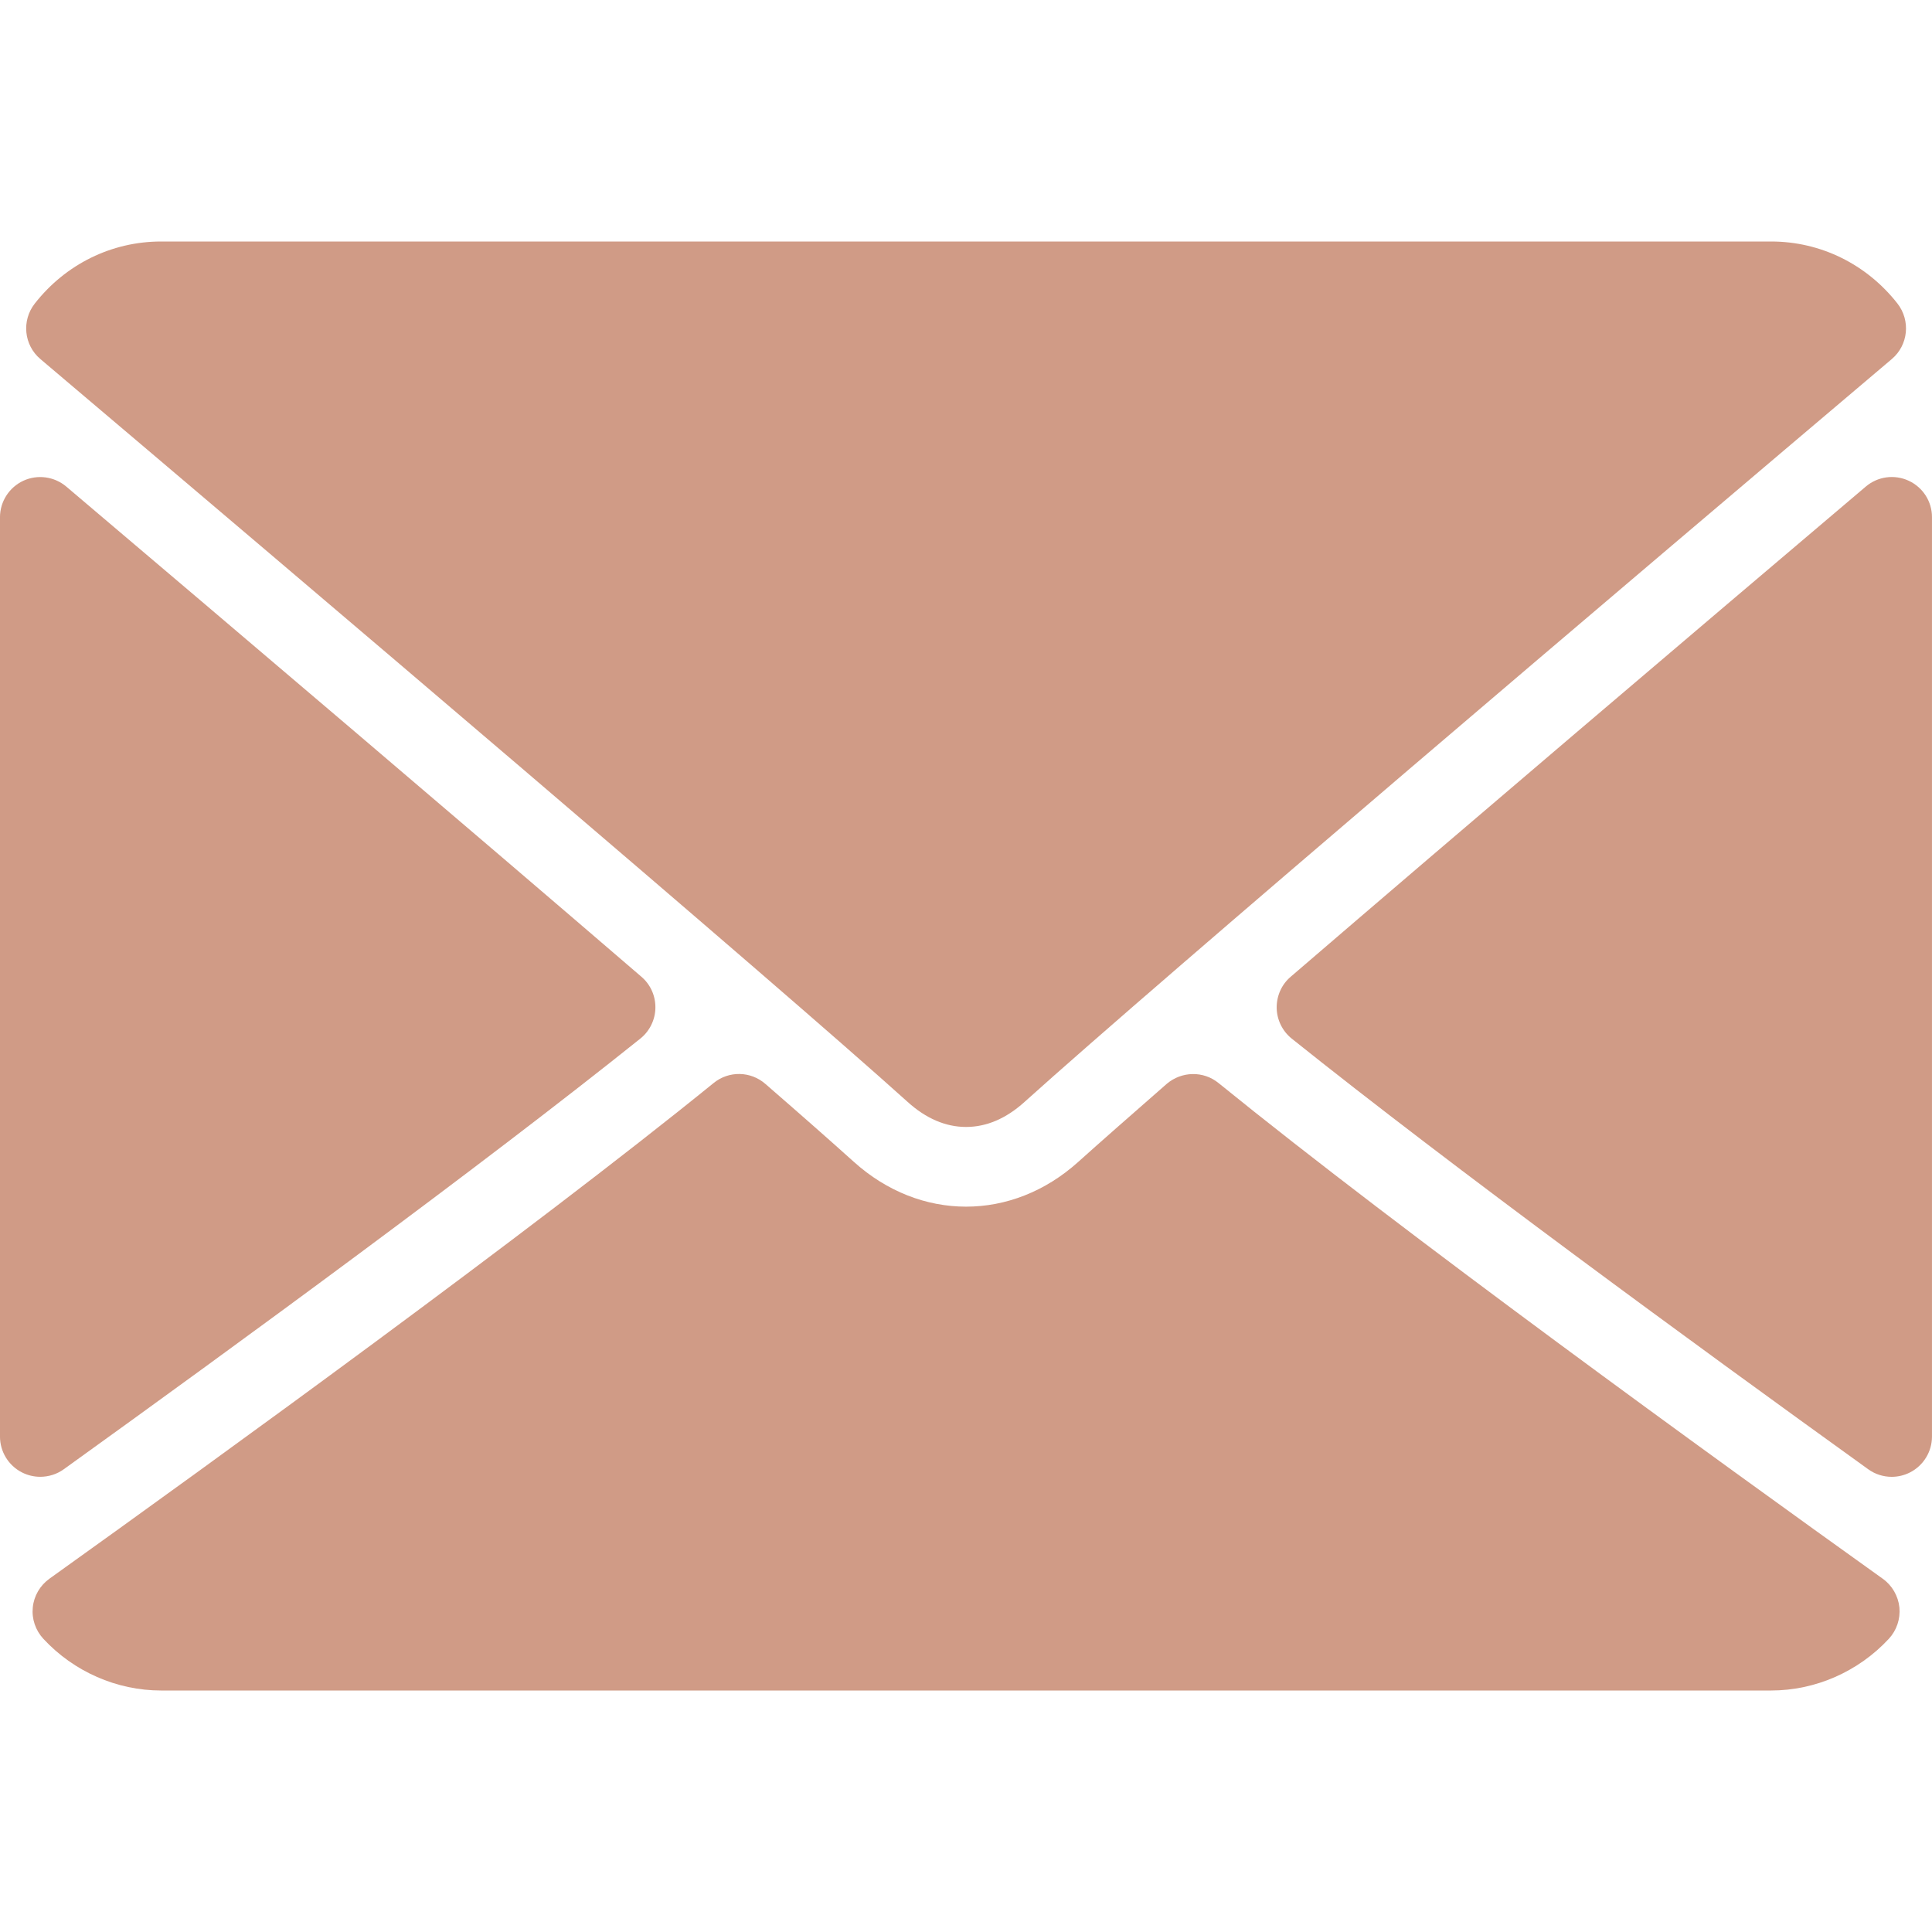
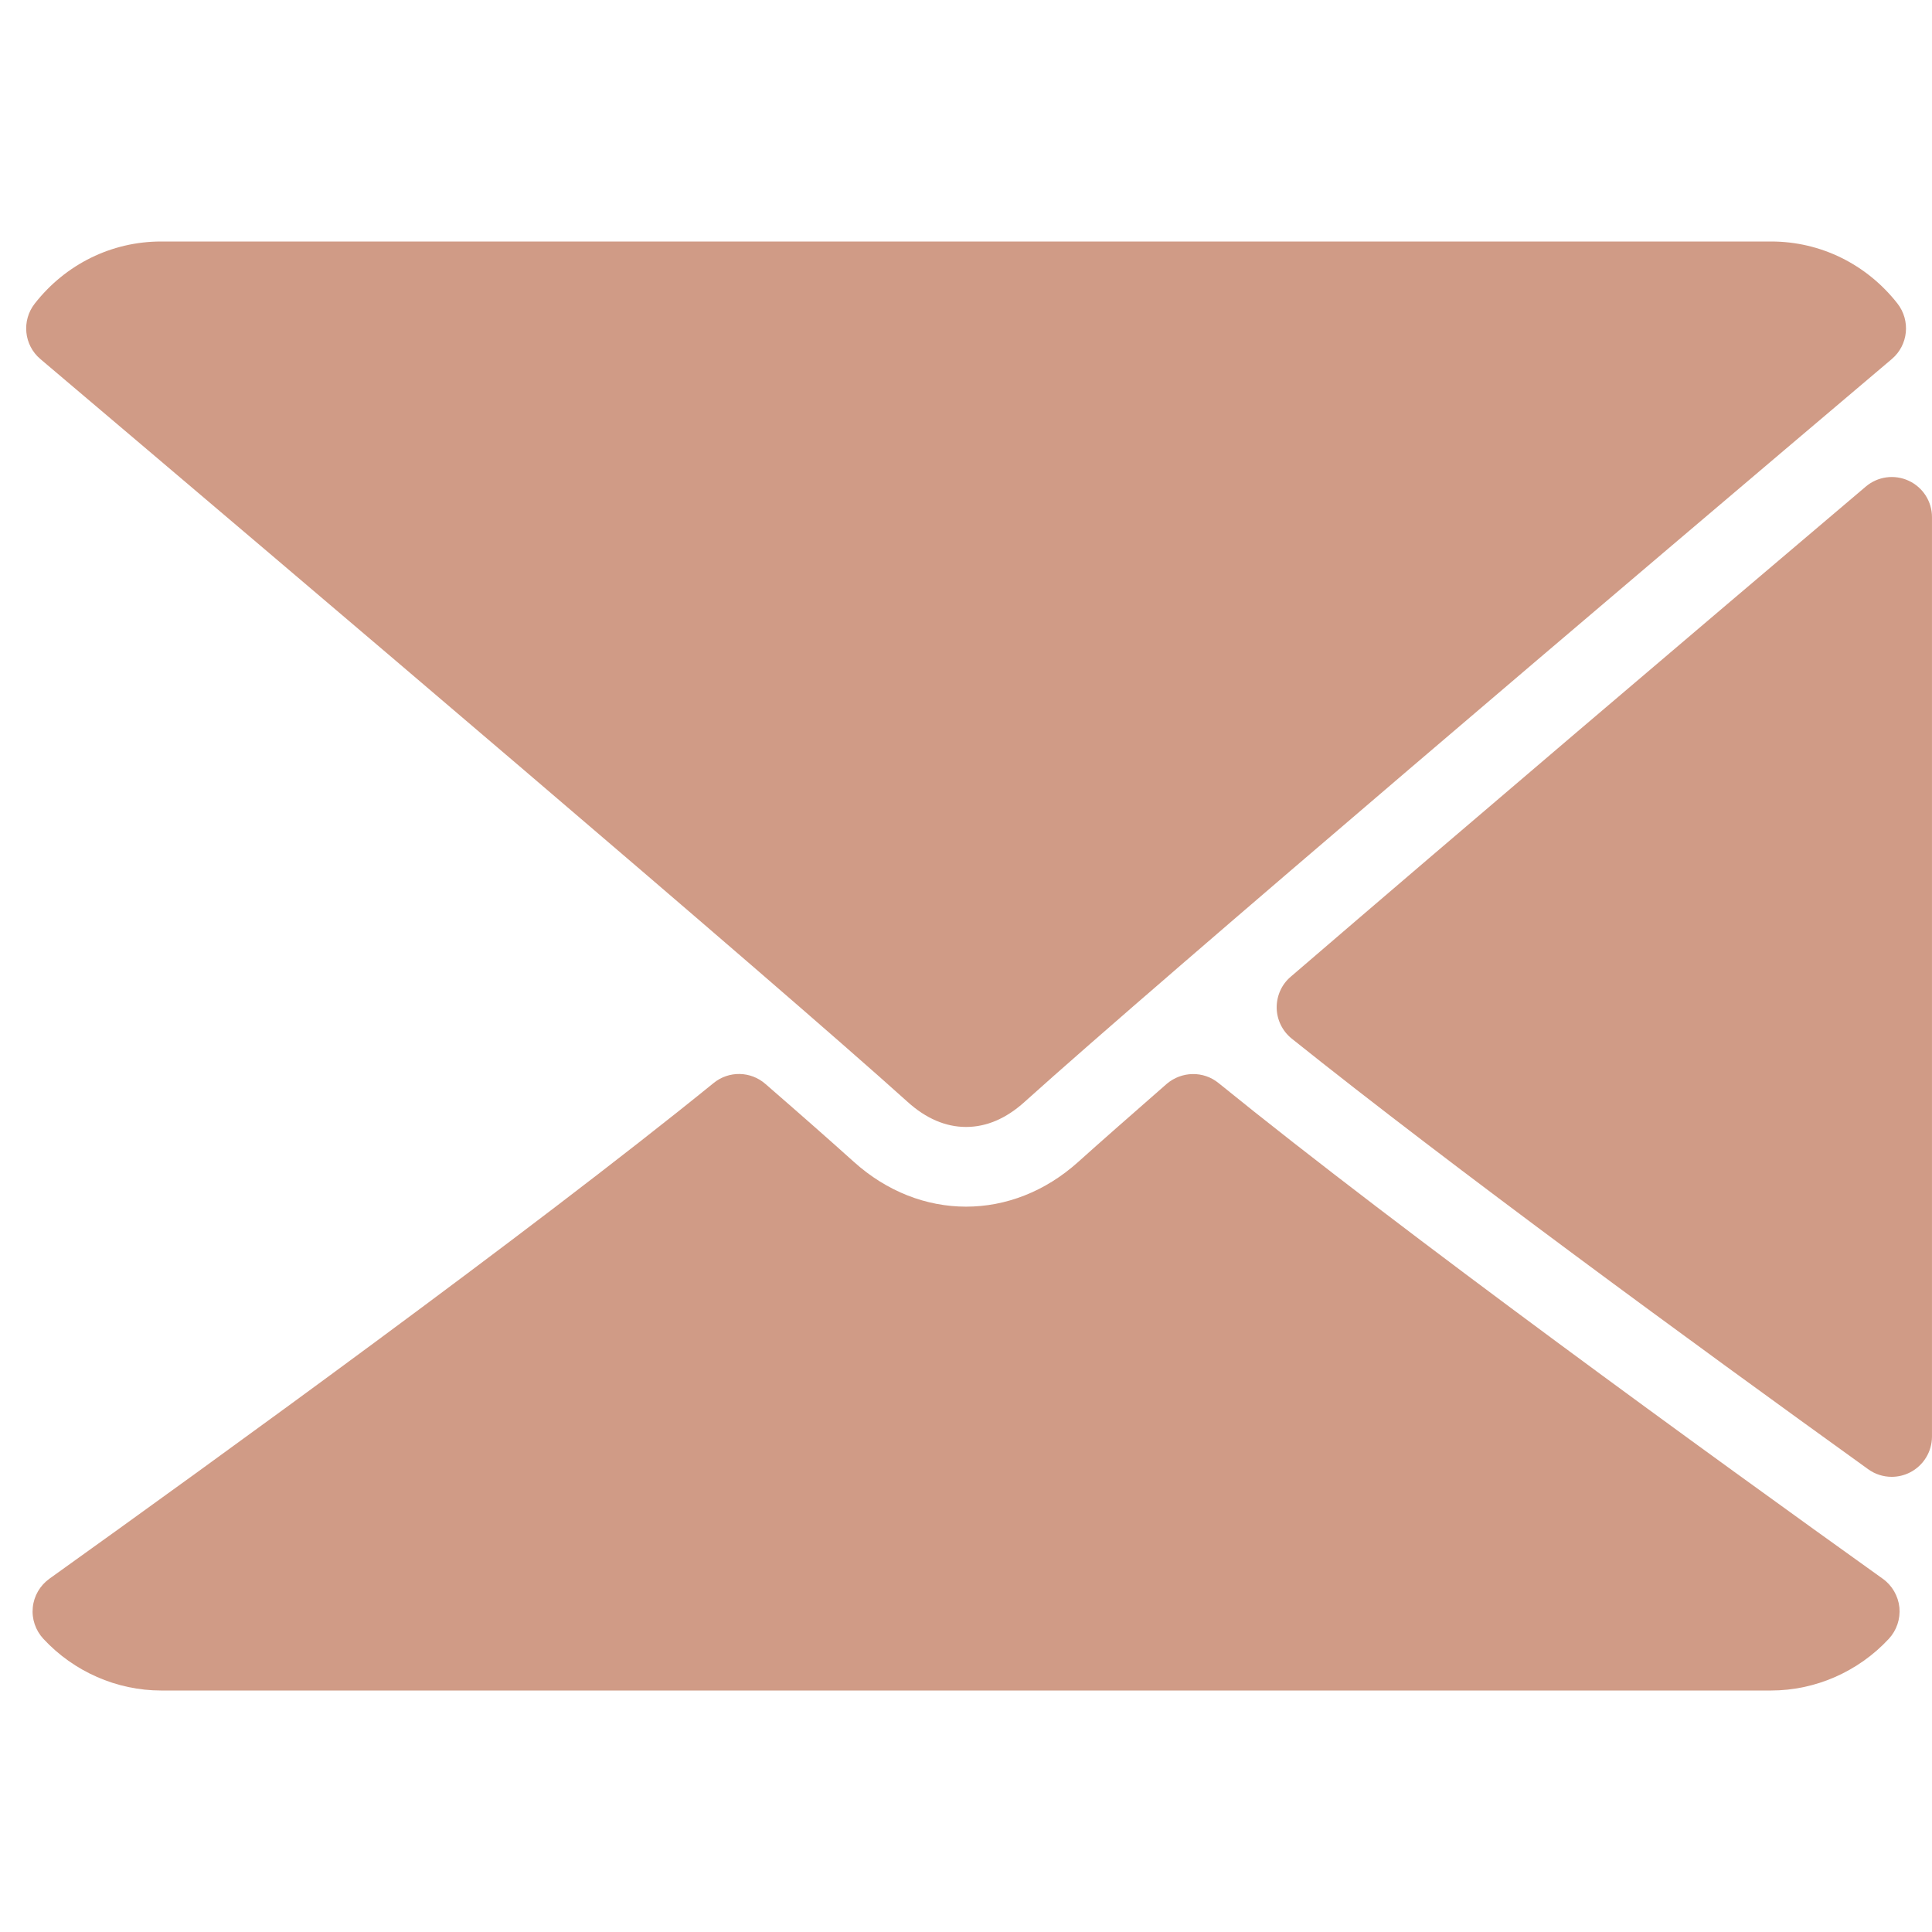
<svg xmlns="http://www.w3.org/2000/svg" version="1.1" id="Layer_1" x="0px" y="0px" width="100px" height="100px" viewBox="205.996 206 100 100" enable-background="new 205.996 206 100 100" xml:space="preserve">
  <g>
    <g>
      <g>
        <g>
          <g>
            <path fill="#D09B86" d="M208.087,224.585c13.726,11.624,37.808,32.072,44.886,38.448c0.948,0.859,1.969,1.298,3.026,1.298       c1.056,0,2.071-0.433,3.021-1.29c7.084-6.382,31.166-26.833,44.895-38.456c0.854-0.722,0.982-1.991,0.293-2.875       c-1.602-2.041-3.982-3.21-6.539-3.21h-83.332c-2.559,0-4.939,1.17-6.539,3.21C207.104,222.594,207.232,223.863,208.087,224.585       z" />
            <path fill="#D09B86" d="M304.792,230.884c-0.739-0.343-1.606-0.224-2.224,0.302c-8.987,7.619-20.832,17.688-29.764,25.369       c-0.473,0.401-0.734,0.993-0.727,1.614c0.01,0.618,0.297,1.202,0.779,1.589c8.301,6.646,20.807,15.79,29.836,22.288       c0.359,0.261,0.787,0.394,1.219,0.394c0.324,0,0.648-0.076,0.949-0.229c0.693-0.355,1.135-1.07,1.135-1.854v-47.582       C306,231.962,305.527,231.225,304.792,230.884z" />
-             <path fill="#D09B86" d="M209.3,282.046c9.033-6.498,21.541-15.642,29.839-22.288c0.483-0.387,0.771-0.971,0.78-1.589       c0.011-0.621-0.254-1.212-0.726-1.614c-8.932-7.684-20.776-17.75-29.766-25.369c-0.619-0.522-1.488-0.642-2.223-0.302       c-0.734,0.341-1.209,1.079-1.209,1.89v47.582c0,0.781,0.438,1.498,1.133,1.854c0.301,0.153,0.625,0.229,0.951,0.229       C208.514,282.438,208.939,282.307,209.3,282.046z" />
            <path fill="#D09B86" d="M303.445,287.714c-8.721-6.239-24.787-17.873-34.379-25.657c-0.779-0.637-1.912-0.615-2.685,0.047       c-1.881,1.646-3.452,3.025-4.569,4.03c-3.435,3.097-8.191,3.097-11.629-0.004c-1.113-1.003-2.688-2.392-4.57-4.026       c-0.762-0.668-1.896-0.688-2.68-0.047c-9.56,7.758-25.646,19.405-34.379,25.657c-0.486,0.351-0.802,0.89-0.861,1.485       c-0.061,0.595,0.141,1.188,0.549,1.627c1.576,1.699,3.799,2.674,6.092,2.674h83.332c2.293,0,4.516-0.975,6.094-2.674       c0.406-0.438,0.605-1.029,0.549-1.625C304.246,288.605,303.934,288.063,303.445,287.714z" />
          </g>
        </g>
      </g>
    </g>
  </g>
</svg>